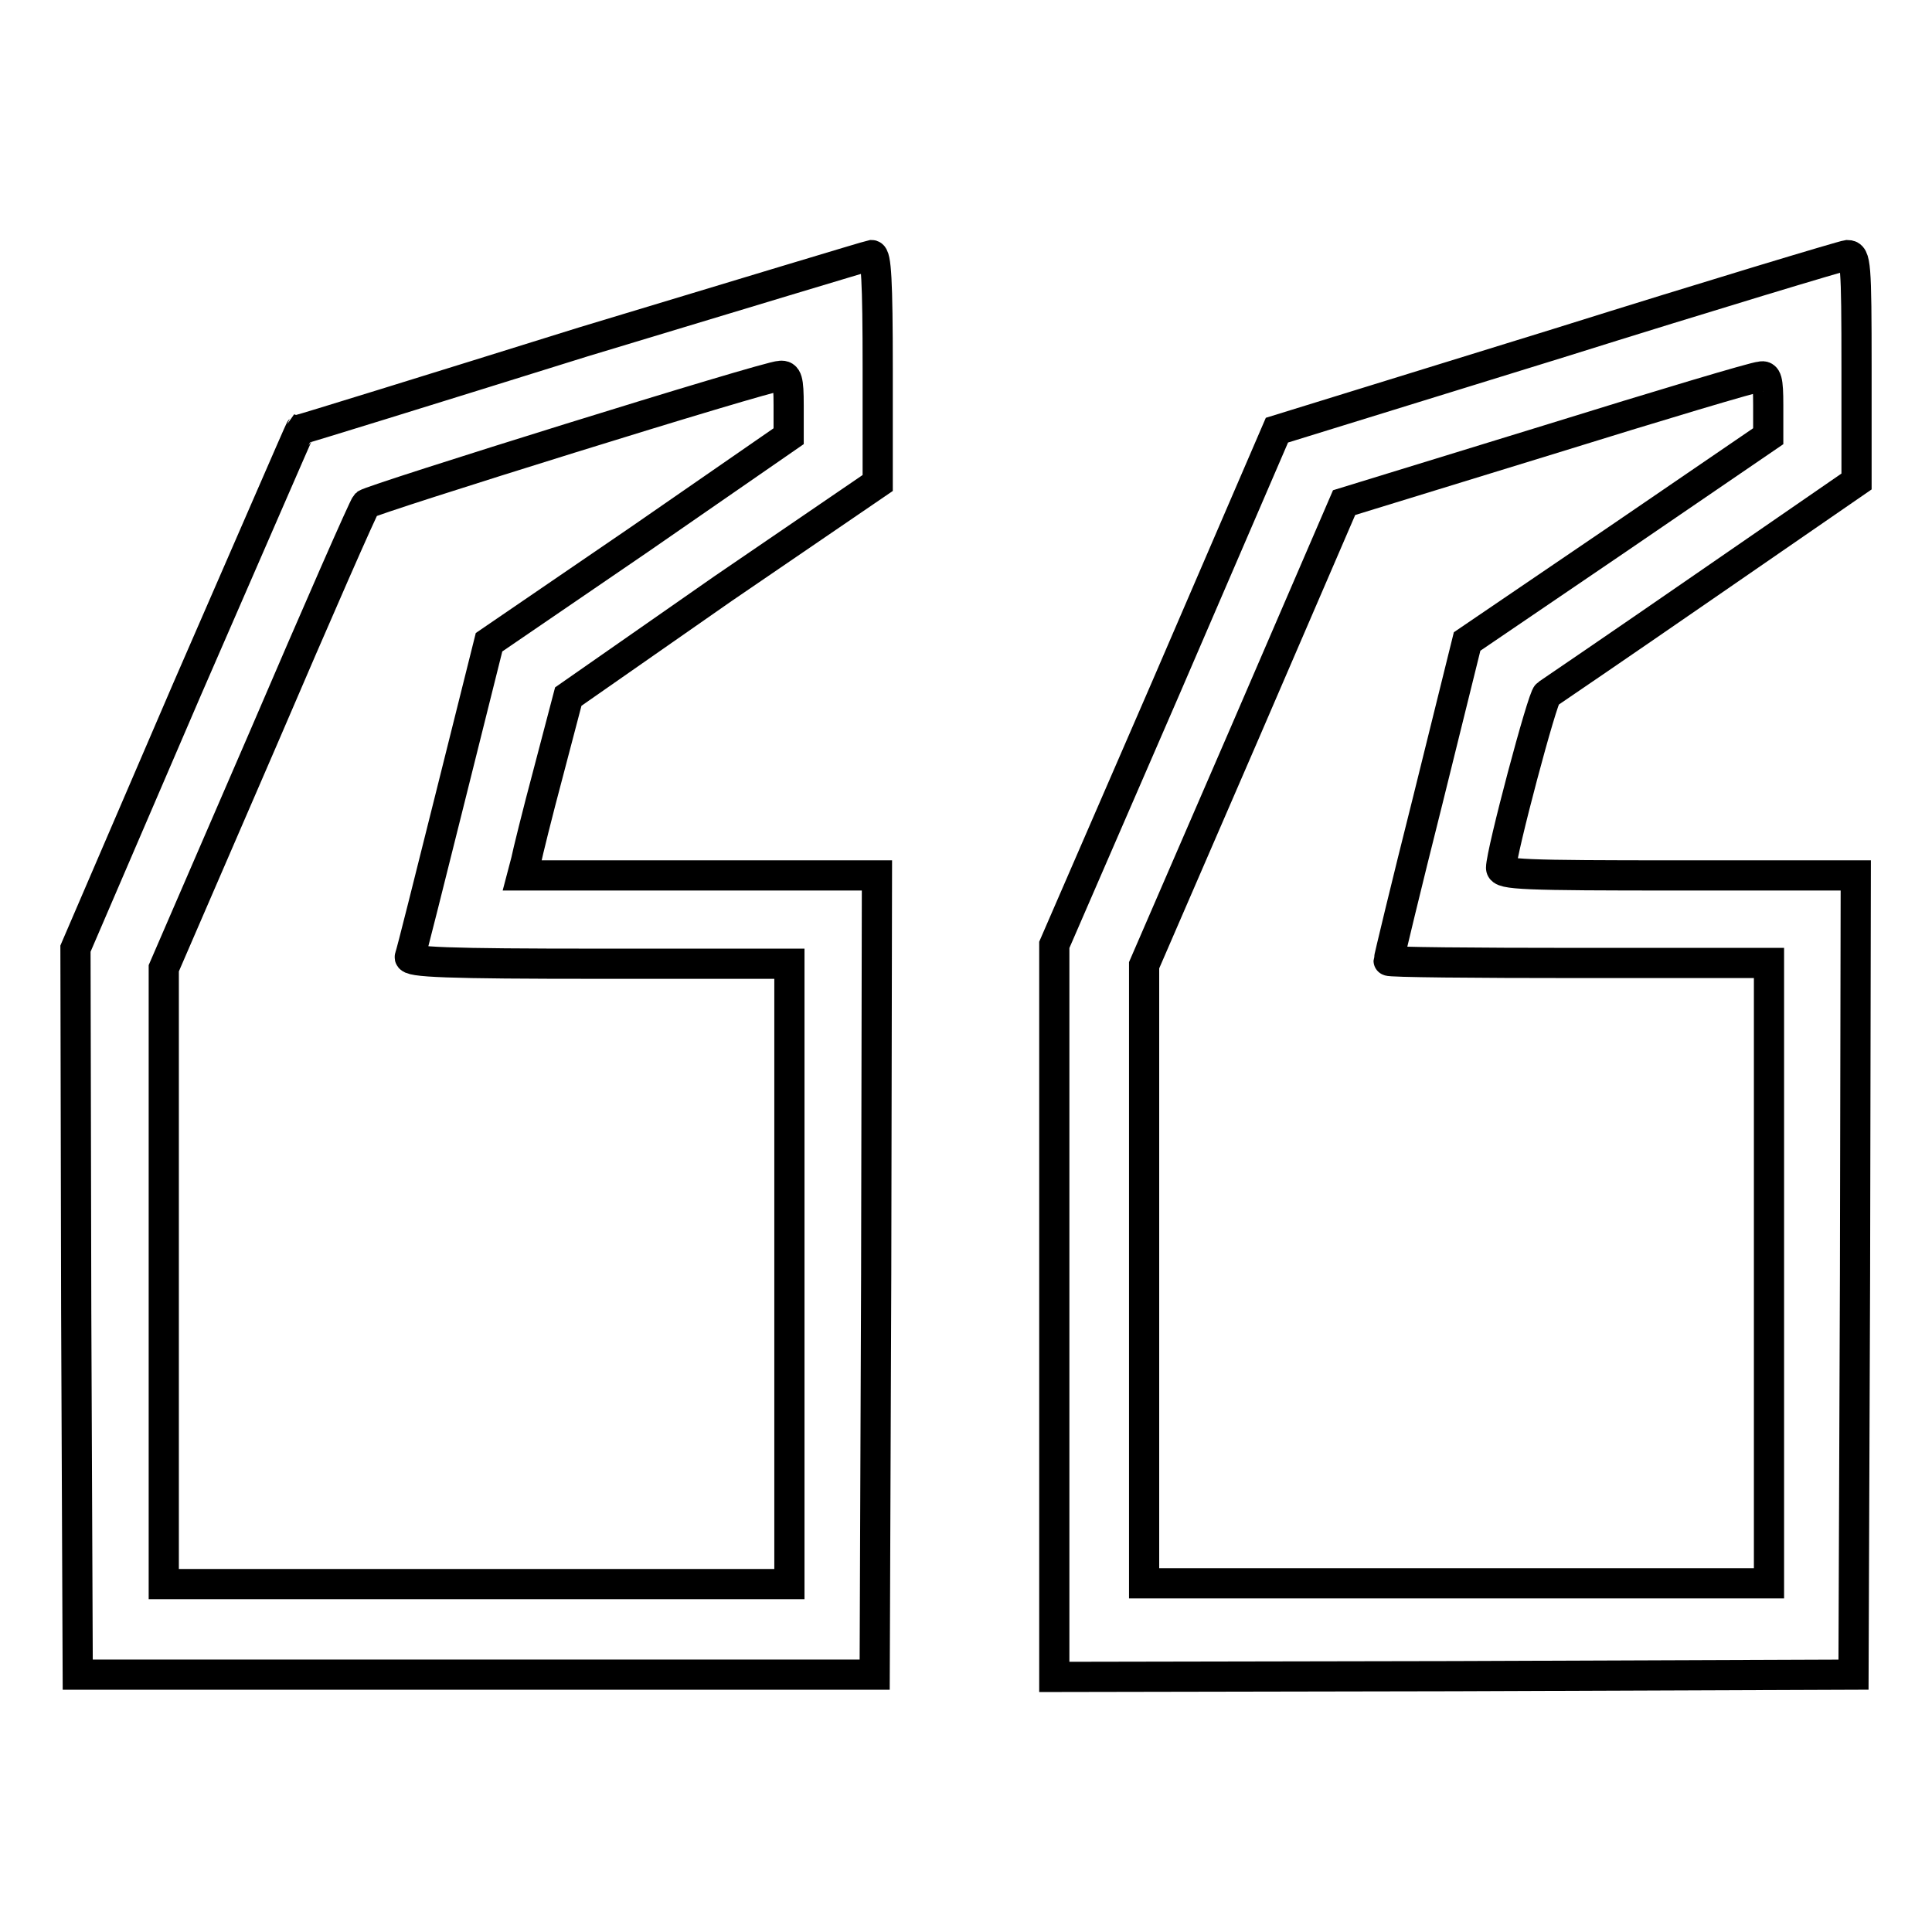
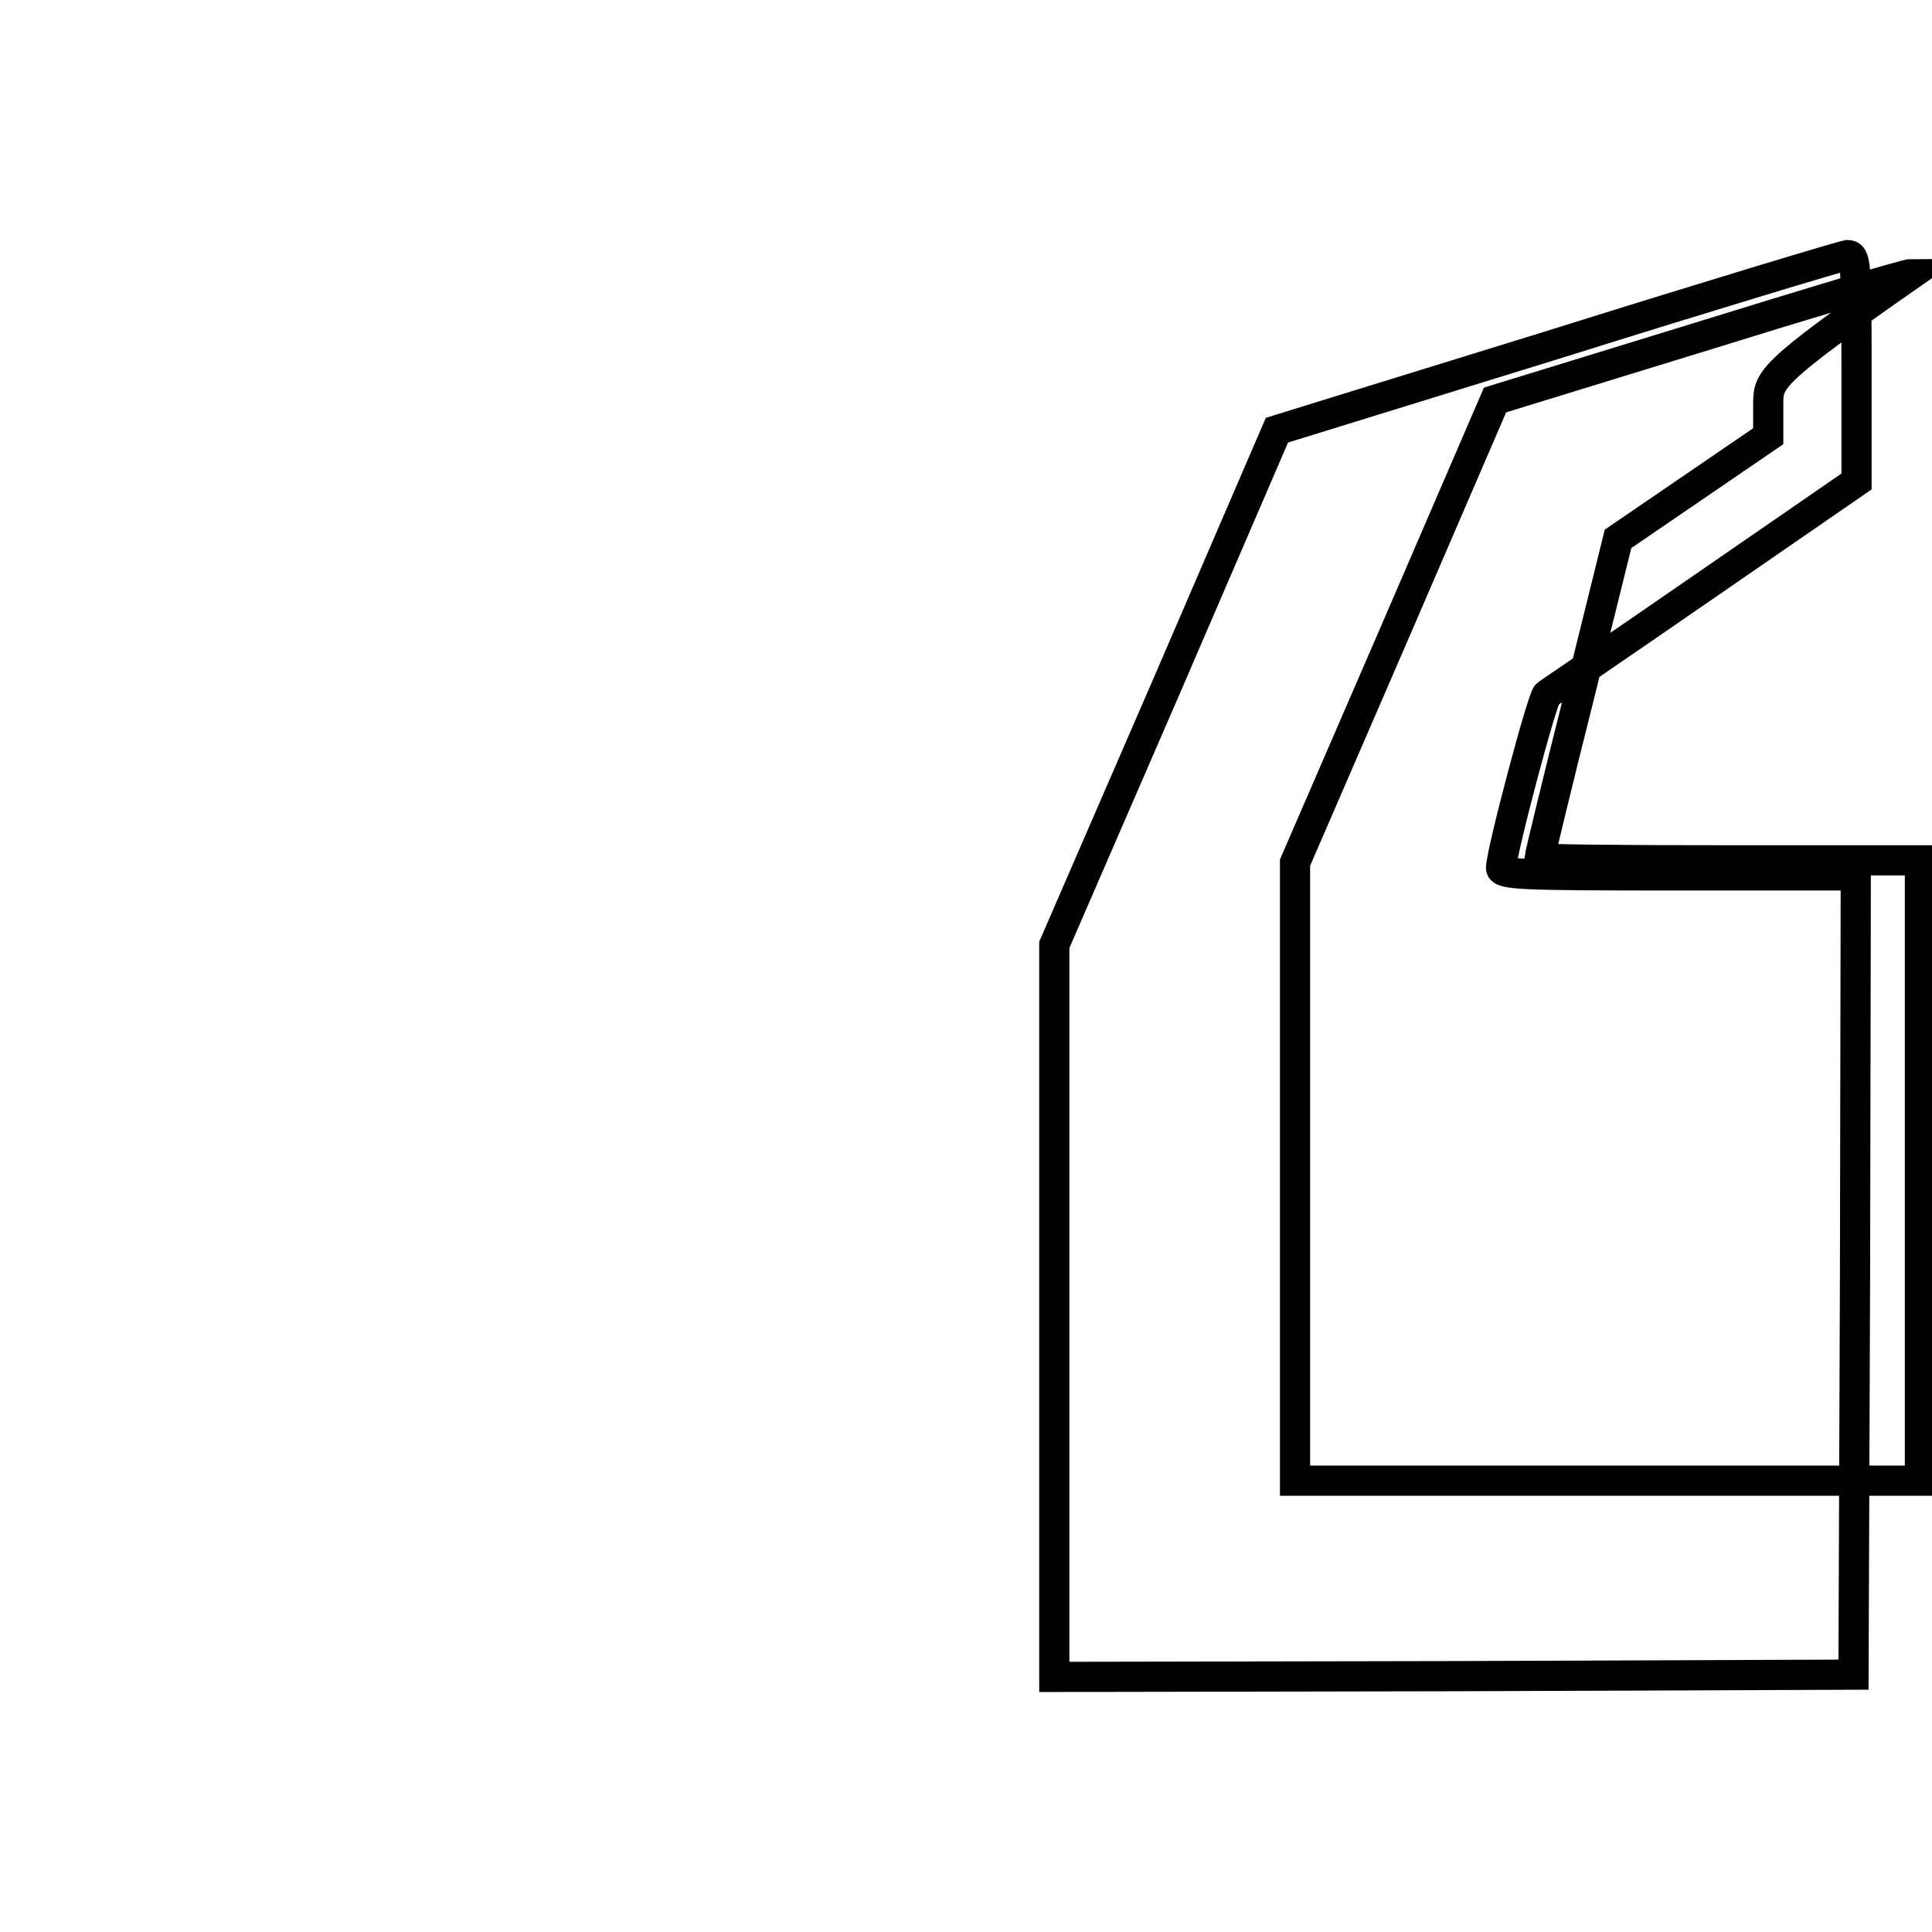
<svg xmlns="http://www.w3.org/2000/svg" version="1.1" x="0px" y="0px" viewBox="0 0 256 256" enable-background="new 0 0 256 256" xml:space="preserve">
  <g>
    <g>
      <g>
-         <path stroke-width="4" fill-opacity="0" stroke="#000000" d="M77.3,45.3C56.8,51.7,40,56.9,39.8,56.9c-0.1,0.1-6.8,15.6-15,34.4L10,125.7l0.1,48.1l0.2,48.1h52.8h52.8l0.2-53l0.1-52.9H92.7H69.2l0.5-1.9c0.2-1,1.5-6.3,3-11.9l2.6-9.9L95.8,78L116.3,64V48.8c0-11.6-0.2-15-0.8-15C115,33.9,97.8,39.1,77.3,45.3z M104.5,53.7v4.1L84.7,71.5L64.8,85.1l-5.1,20.4c-2.8,11.2-5.2,20.8-5.4,21.3c-0.2,0.7,5,0.9,25,0.9h25.3v41.1v41.1H63.1H21.7V169v-40.7l13.2-30.5c7.2-16.8,13.3-30.7,13.6-31c0.6-0.6,53.2-17,54.9-17C104.3,49.7,104.5,50.3,104.5,53.7z" />
-         <path stroke-width="4" fill-opacity="0" stroke="#000000" d="M206.4,45.5L169.2,57l-14.7,34.1l-14.8,34.1v48.5v48.5l53-0.1l52.9-0.2l0.2-53l0.1-52.9h-23.5c-20.5,0-23.5-0.1-23.5-1c0-2,5.5-22.7,6.1-23c0.3-0.2,9.7-6.6,20.7-14.2L246,63.8v-15c0-13.9-0.1-15-1.2-15C244.1,33.9,226.8,39.1,206.4,45.5z M234.3,53.7v4.1l-19.9,13.6L194.4,85l-5.2,21c-2.9,11.5-5.2,21.1-5.2,21.3s11.3,0.3,25.2,0.3h25.2v41.1v41.1h-41.4h-41.4v-41v-40.9l13.3-30.7l13.2-30.6l27-8.3c14.8-4.6,27.5-8.4,28.2-8.4C234.1,49.7,234.3,50.3,234.3,53.7z" />
+         <path stroke-width="4" fill-opacity="0" stroke="#000000" d="M206.4,45.5L169.2,57l-14.7,34.1l-14.8,34.1v48.5v48.5l53-0.1l52.9-0.2l0.2-53l0.1-52.9h-23.5c-20.5,0-23.5-0.1-23.5-1c0-2,5.5-22.7,6.1-23c0.3-0.2,9.7-6.6,20.7-14.2L246,63.8v-15c0-13.9-0.1-15-1.2-15C244.1,33.9,226.8,39.1,206.4,45.5z M234.3,53.7v4.1l-19.9,13.6l-5.2,21c-2.9,11.5-5.2,21.1-5.2,21.3s11.3,0.3,25.2,0.3h25.2v41.1v41.1h-41.4h-41.4v-41v-40.9l13.3-30.7l13.2-30.6l27-8.3c14.8-4.6,27.5-8.4,28.2-8.4C234.1,49.7,234.3,50.3,234.3,53.7z" />
      </g>
    </g>
  </g>
</svg>